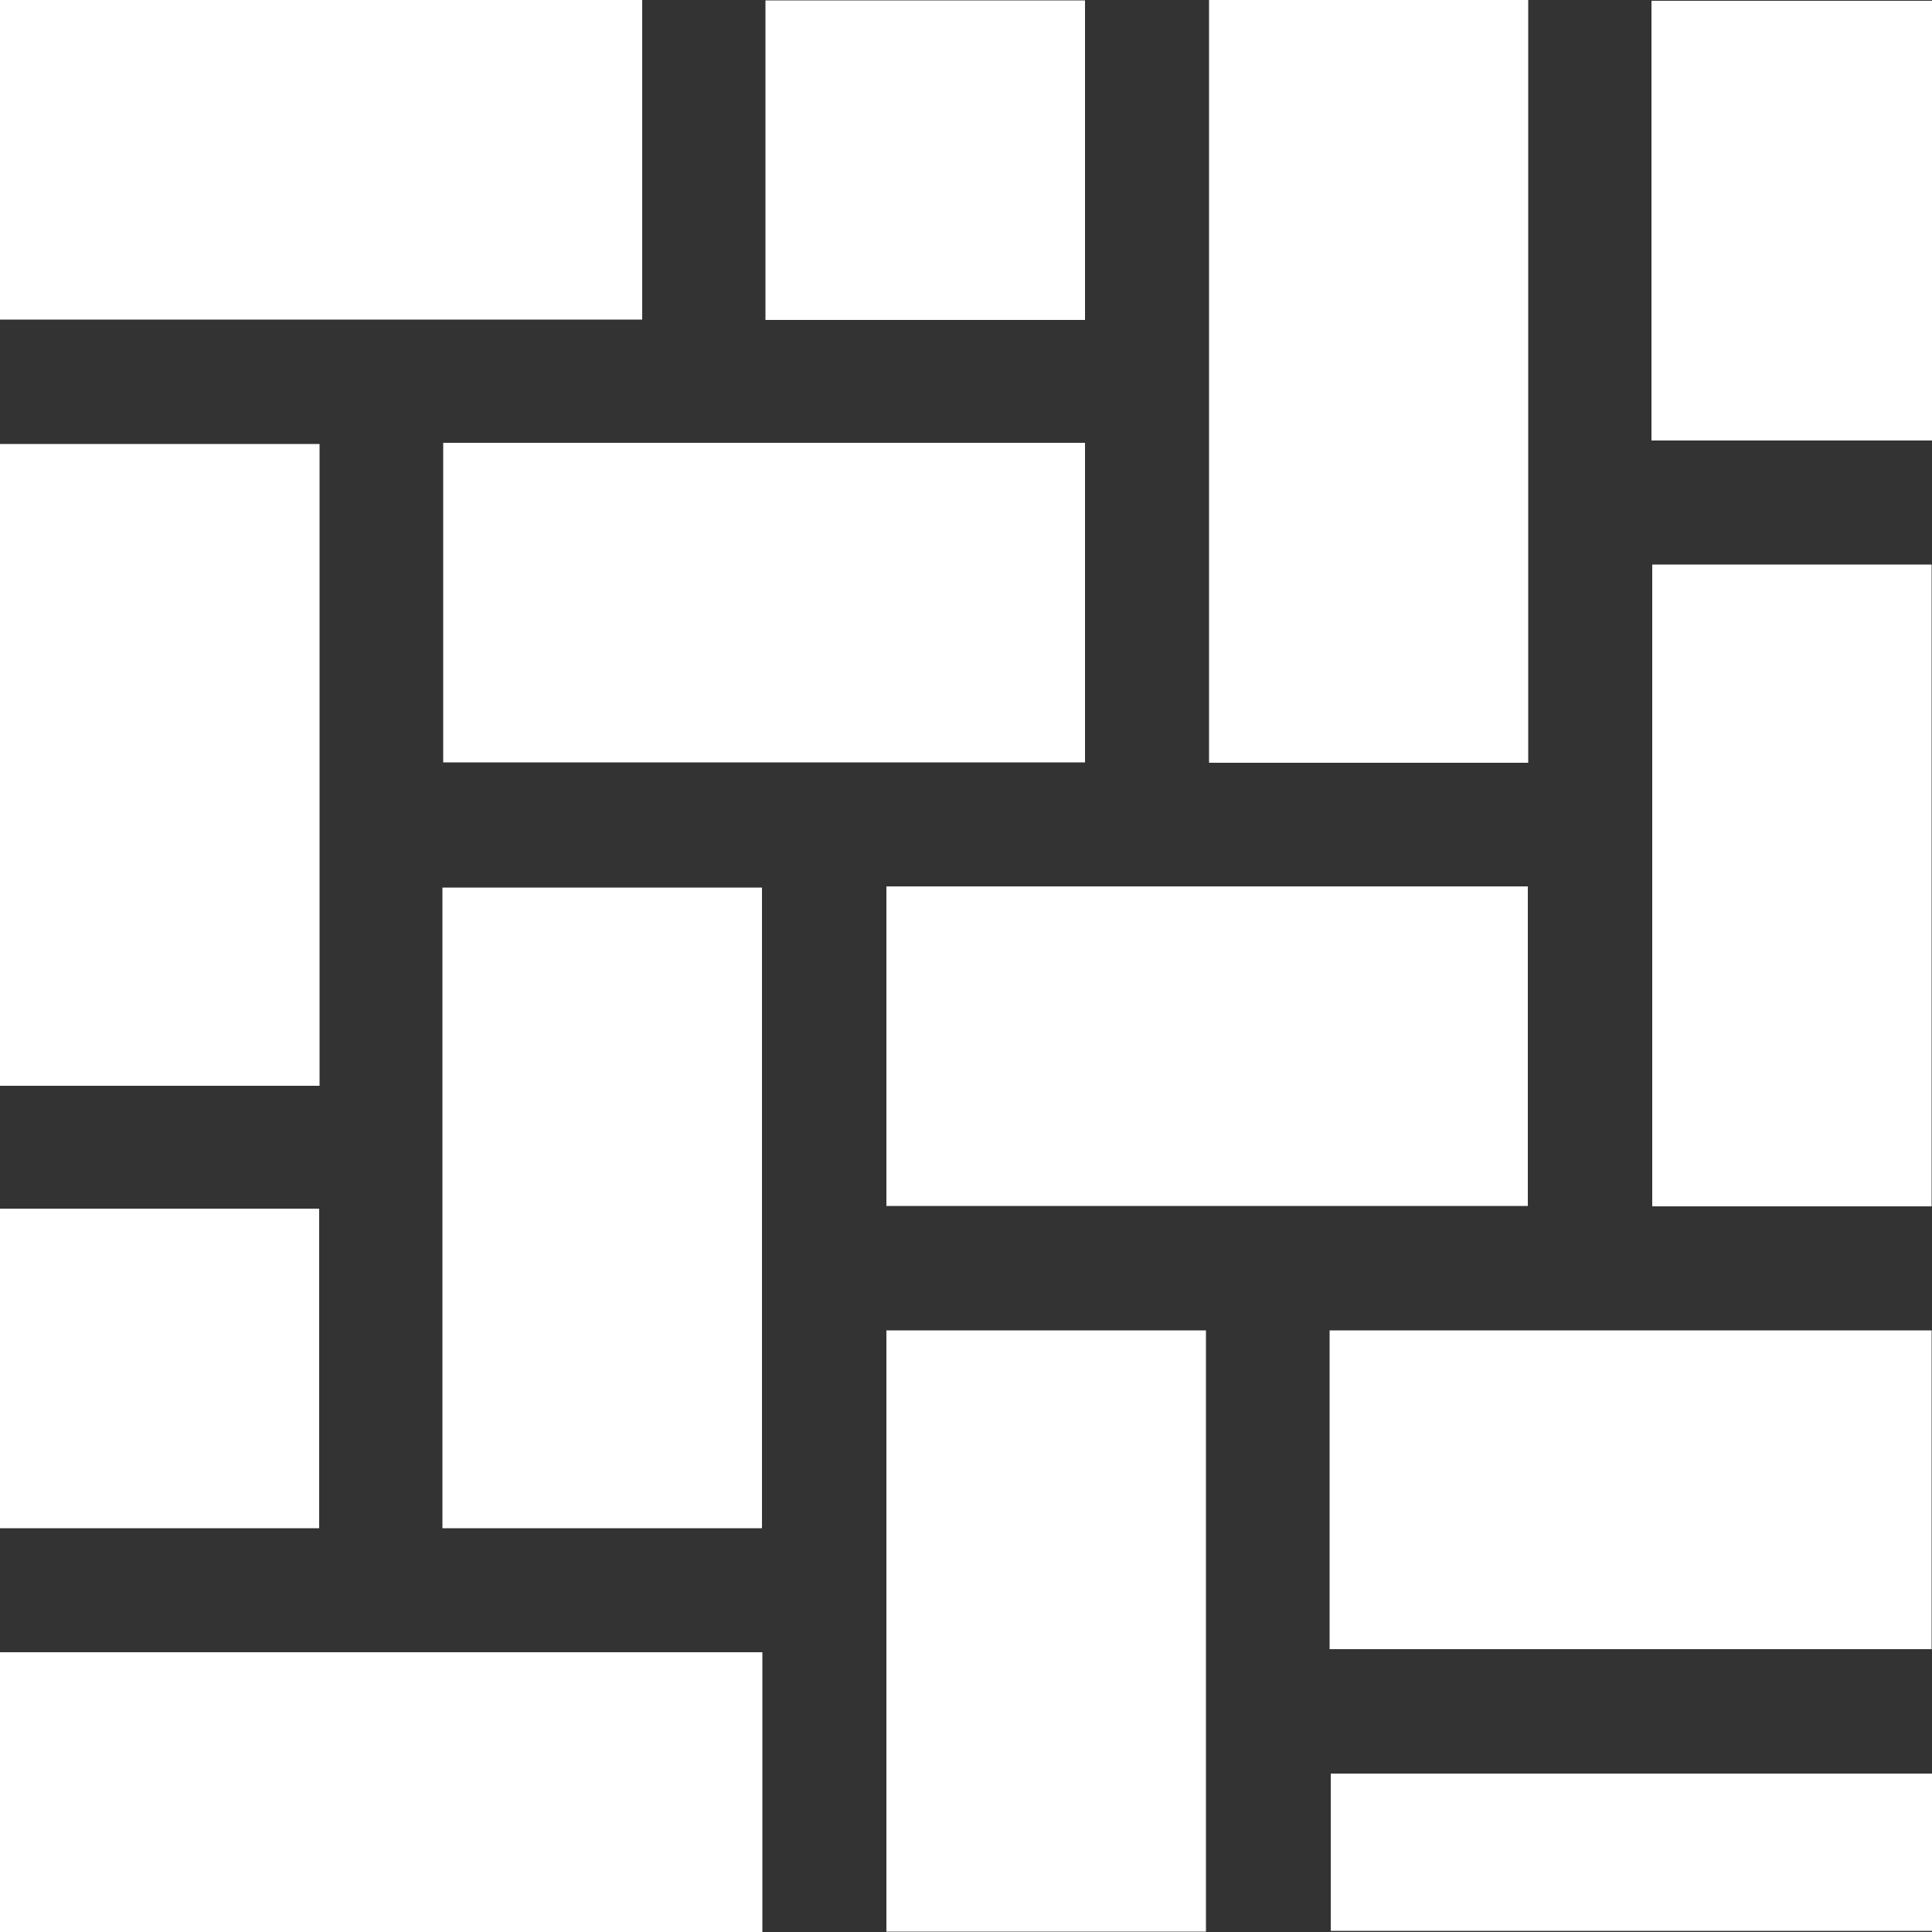
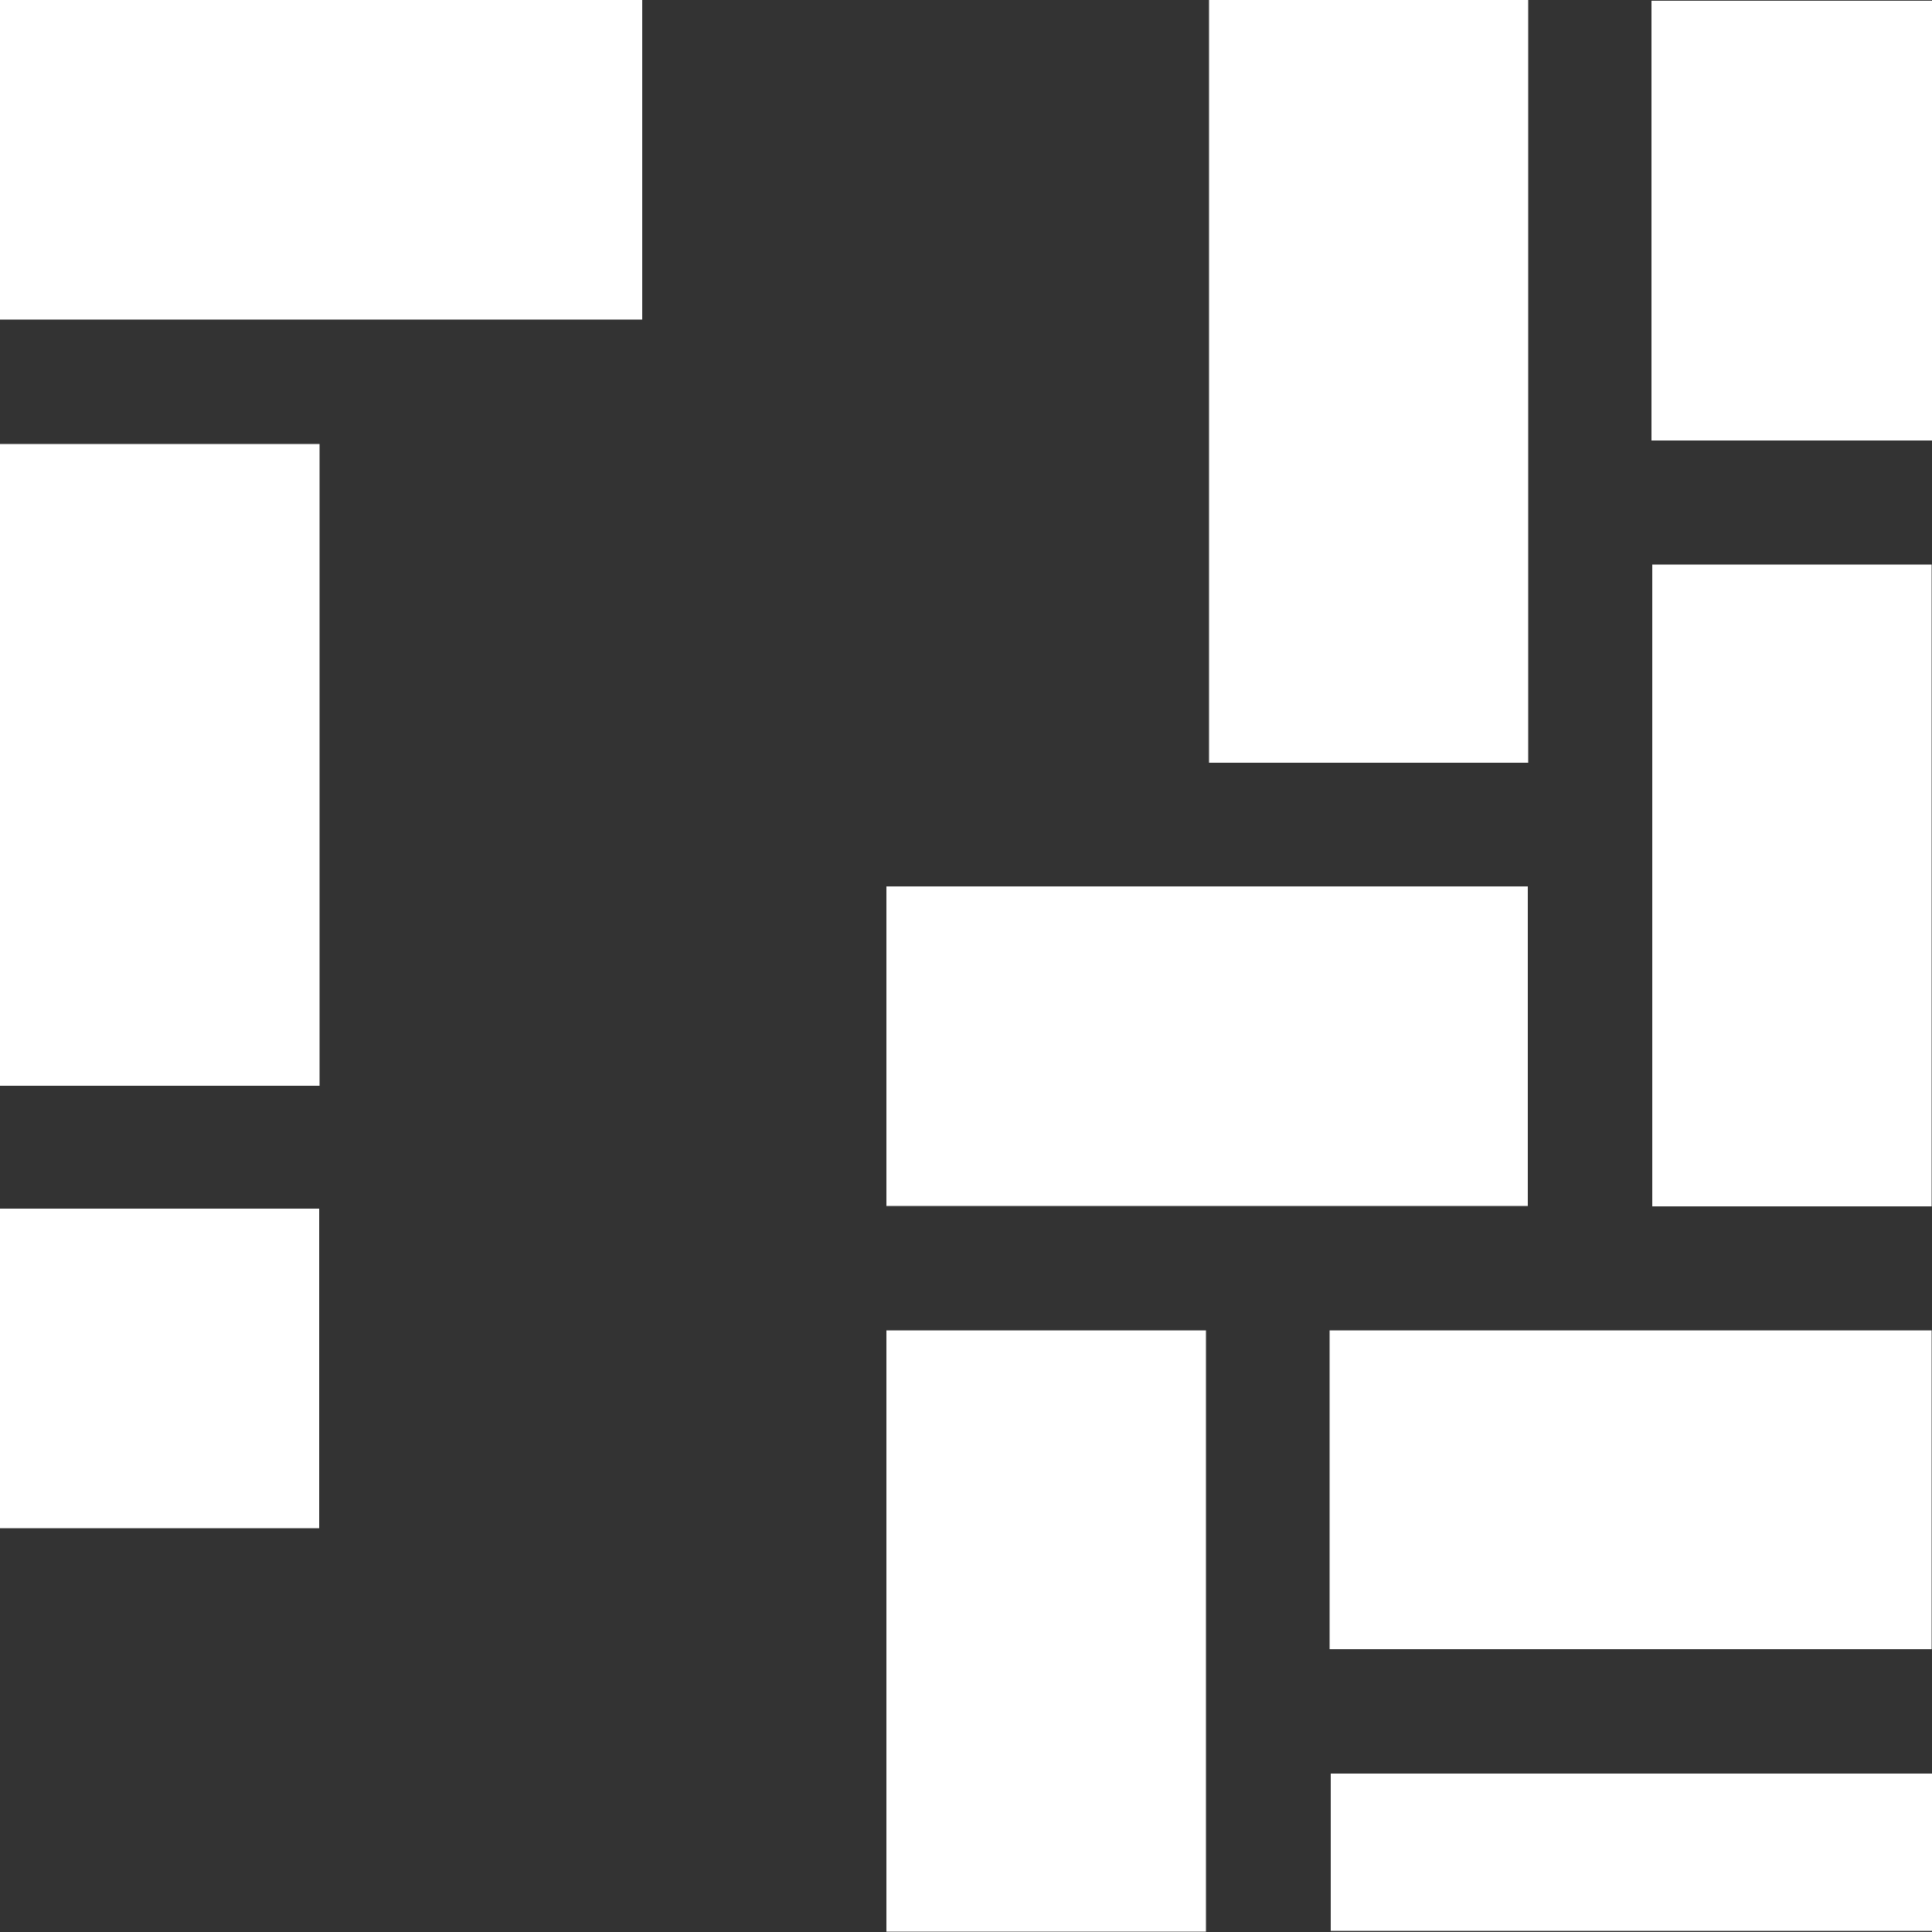
<svg xmlns="http://www.w3.org/2000/svg" id="Capa_1" x="0px" y="0px" viewBox="0 0 500 500" style="enable-background:new 0 0 500 500;" xml:space="preserve">
  <rect x="0" y="0" width="500" height="500" fill="#333333" stroke="none" />
  <style type="text/css">	.st0{fill:#FFFFFF;}</style>
  <g>
    <path class="st0" d="M395.5,197.4c-27.7,0-54.9,0-82.6,0c0-65.8,0-131.4,0-197.4c27.5,0,54.9,0,82.6,0  C395.5,65.8,395.5,131.3,395.5,197.4z" />
-     <path class="st0" d="M197.3,500c-66,0-131.4,0-197.3,0c0-24.2,0-48.1,0-72.4c65.7,0,131.3,0,197.3,0  C197.3,451.6,197.3,475.5,197.3,500z" />
    <path class="st0" d="M-0.1,0c55.6,0,110.8,0,166.3,0c0,27.7,0,55,0,82.7c-55.6,0-110.8,0-166.3,0C-0.1,55-0.1,27.7-0.1,0z" />
-     <path class="st0" d="M114.7,114.6c55.7,0,110.6,0,166.1,0c0,27.5,0,54.9,0,82.7c-55.3,0-110.5,0-166.1,0  C114.7,169.8,114.7,142.4,114.7,114.6z" />
    <path class="st0" d="M82.7,281c-28,0-55.2,0-82.8,0c0-55.4,0-110.5,0-166.1c27.4,0,54.9,0,82.8,0C82.7,170.2,82.7,225.3,82.7,281z" />
-     <path class="st0" d="M114.5,395.5c0-55.6,0-110.5,0-165.8c27.5,0,54.8,0,82.7,0c0,55,0,110.2,0,165.8  C169.7,395.5,142.4,395.5,114.5,395.5z" />
    <path class="st0" d="M395.4,312.1c-55.5,0-110.6,0-166,0c0-27.6,0-55,0-82.7c55.3,0,110.4,0,166,0  C395.4,256.9,395.4,284.2,395.4,312.1z" />
    <path class="st0" d="M312.1,344.3c0,52,0,103.6,0,155.6c-27.7,0-55,0-82.7,0c0-51.9,0-103.5,0-155.6  C256.8,344.3,284.2,344.3,312.1,344.3z" />
    <path class="st0" d="M344.1,426.8c0-27.7,0-54.9,0-82.5c51.9,0,103.7,0,155.8,0c0,27.5,0,54.9,0,82.5  C448,426.8,396.4,426.8,344.1,426.8z" />
    <path class="st0" d="M499.9,312.2c-24.3,0-48.1,0-72.3,0c0-55.3,0-110.5,0-166.1c24.1,0,48,0,72.3,0  C499.9,201.4,499.9,256.5,499.9,312.2z" />
    <path class="st0" d="M427.4,114c0-38.1,0-75.7,0-113.8c24.1,0,48.2,0,72.6,0c0,37.9,0,75.7,0,113.8C475.8,114,451.9,114,427.4,114z  " />
-     <path class="st0" d="M280.8,82.8c-27.8,0-55,0-82.7,0c0-27.6,0-55,0-82.7c27.5,0,54.9,0,82.7,0C280.8,27.5,280.8,54.8,280.8,82.8z" />
    <path class="st0" d="M82.6,395.5c-28,0-55.2,0-82.7,0c0-27.7,0-55,0-82.7c27.7,0,55,0,82.7,0C82.6,340.4,82.6,367.8,82.6,395.5z" />
    <path class="st0" d="M500.1,459c0,13.8,0,27,0,40.7c-51.8,0-103.5,0-155.7,0c0-13.3,0-26.8,0-40.7C396.1,459,447.8,459,500.1,459z" />
  </g>
</svg>